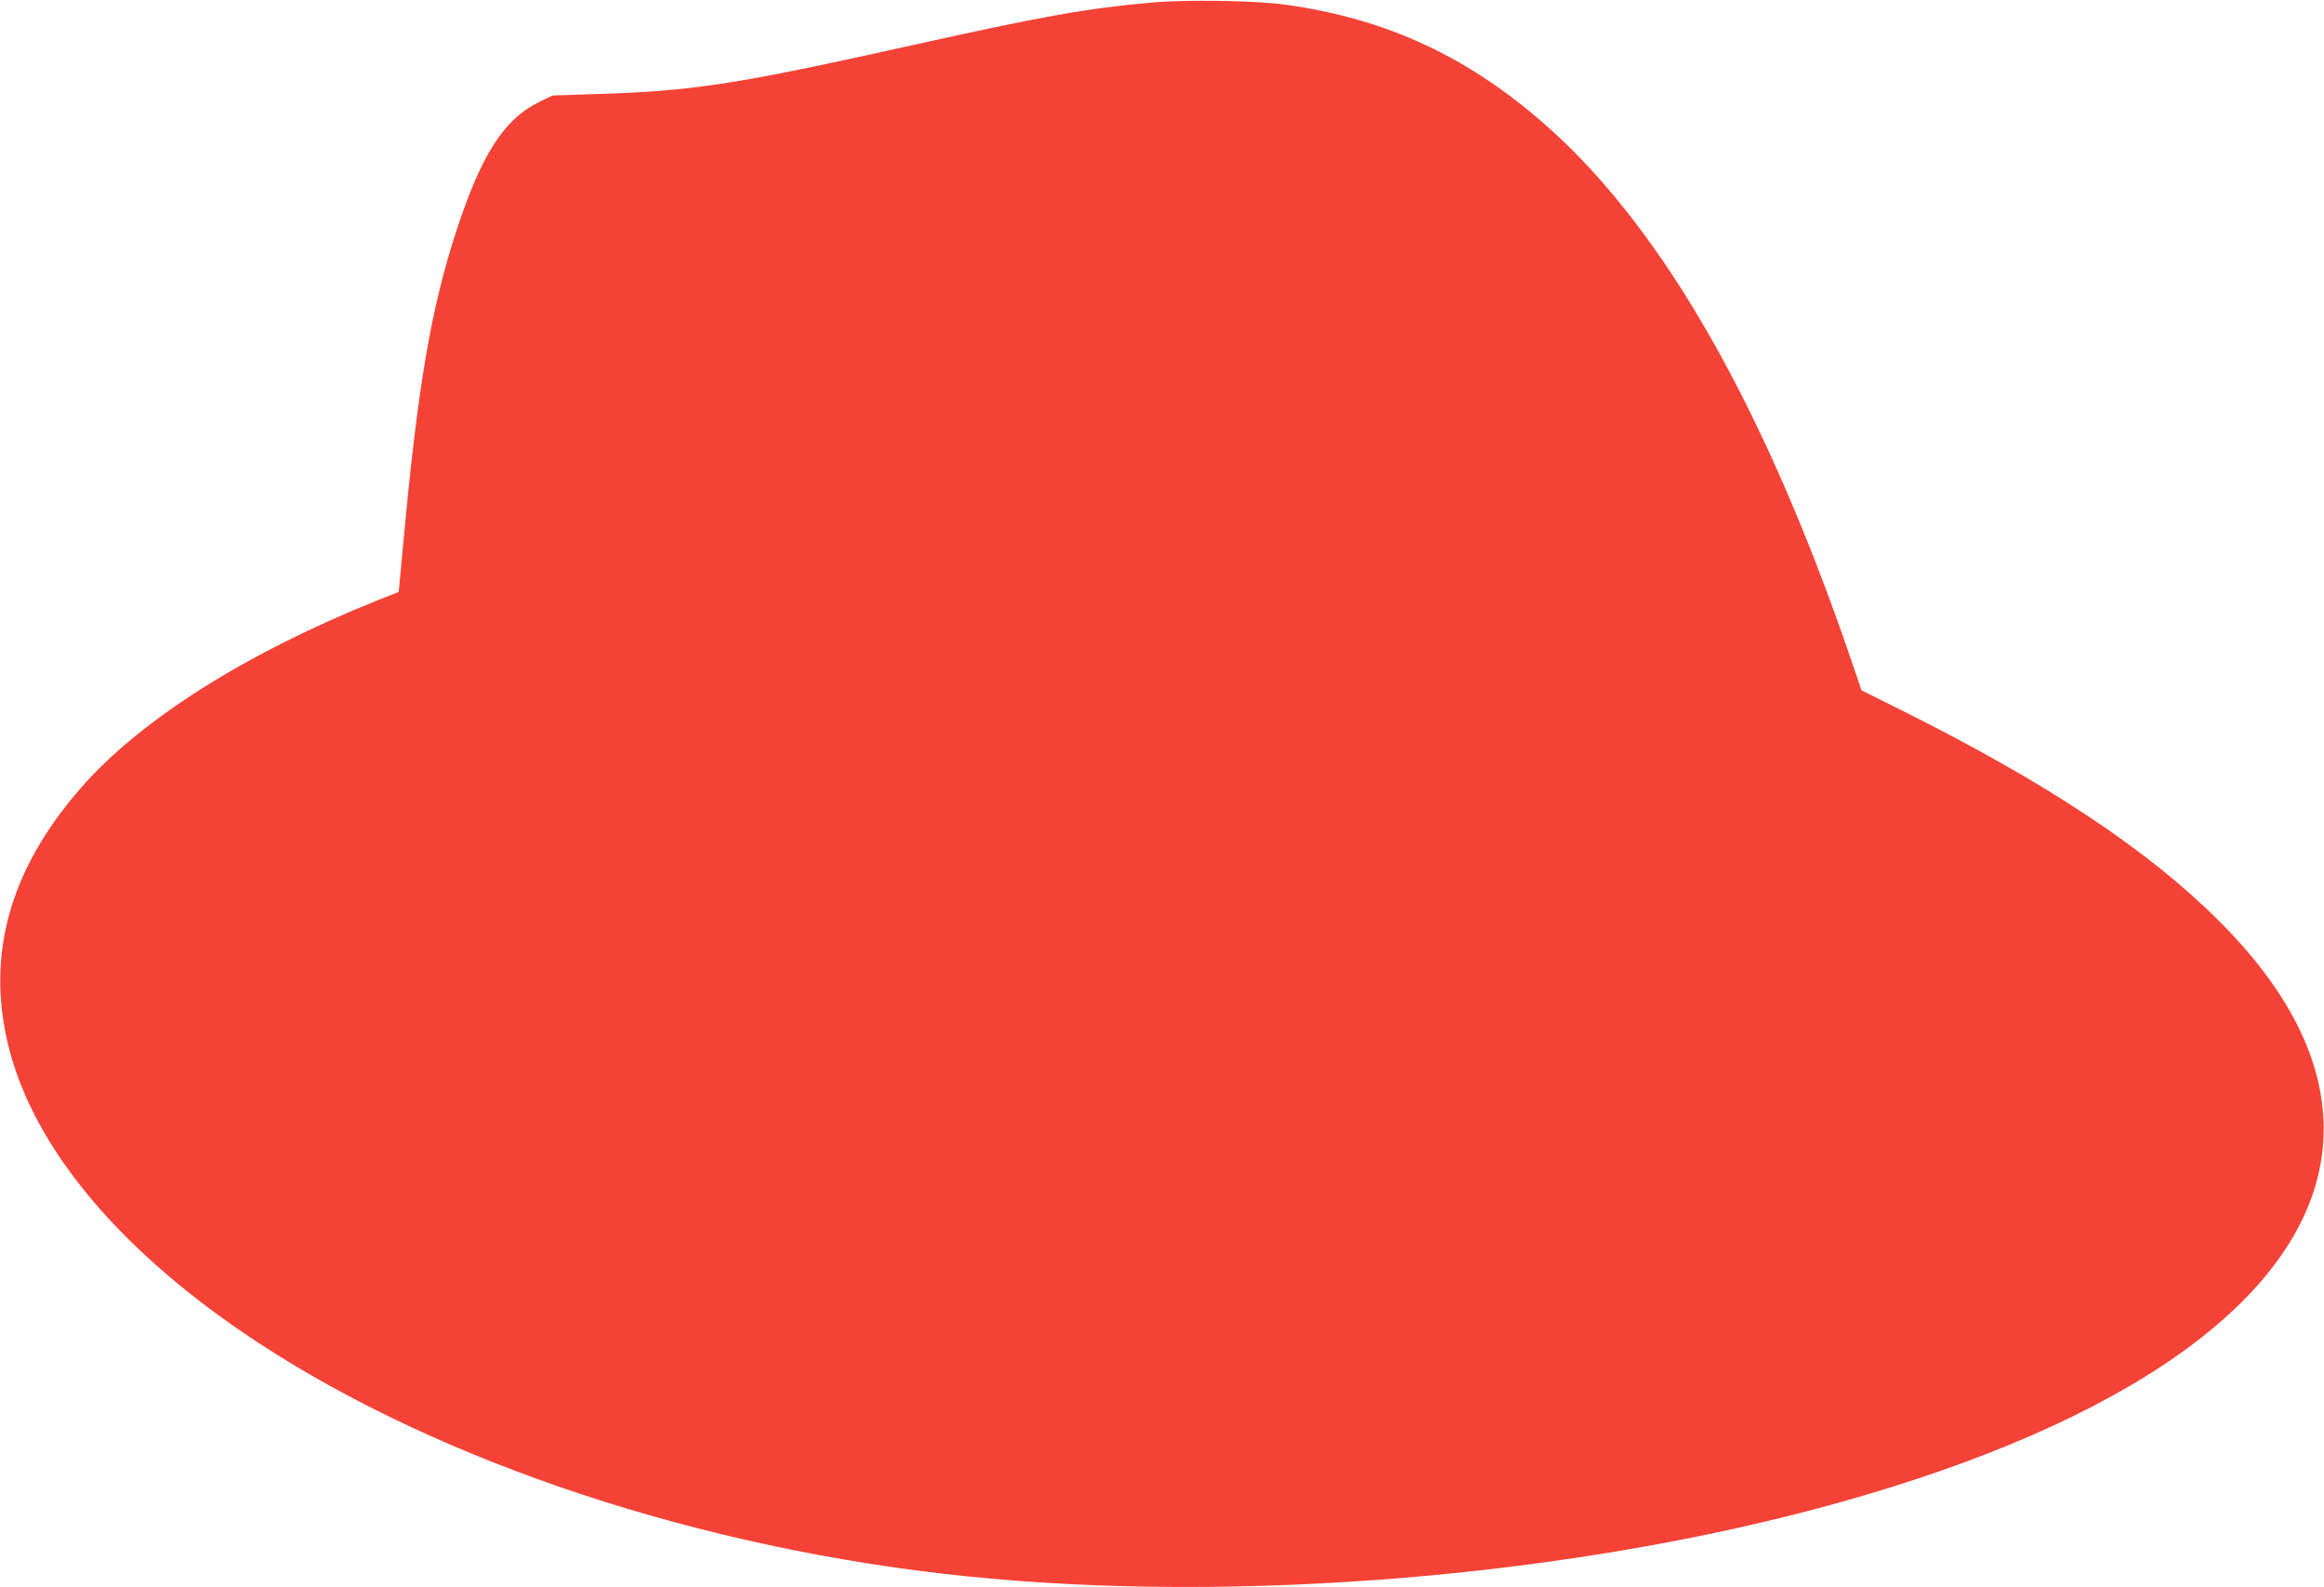
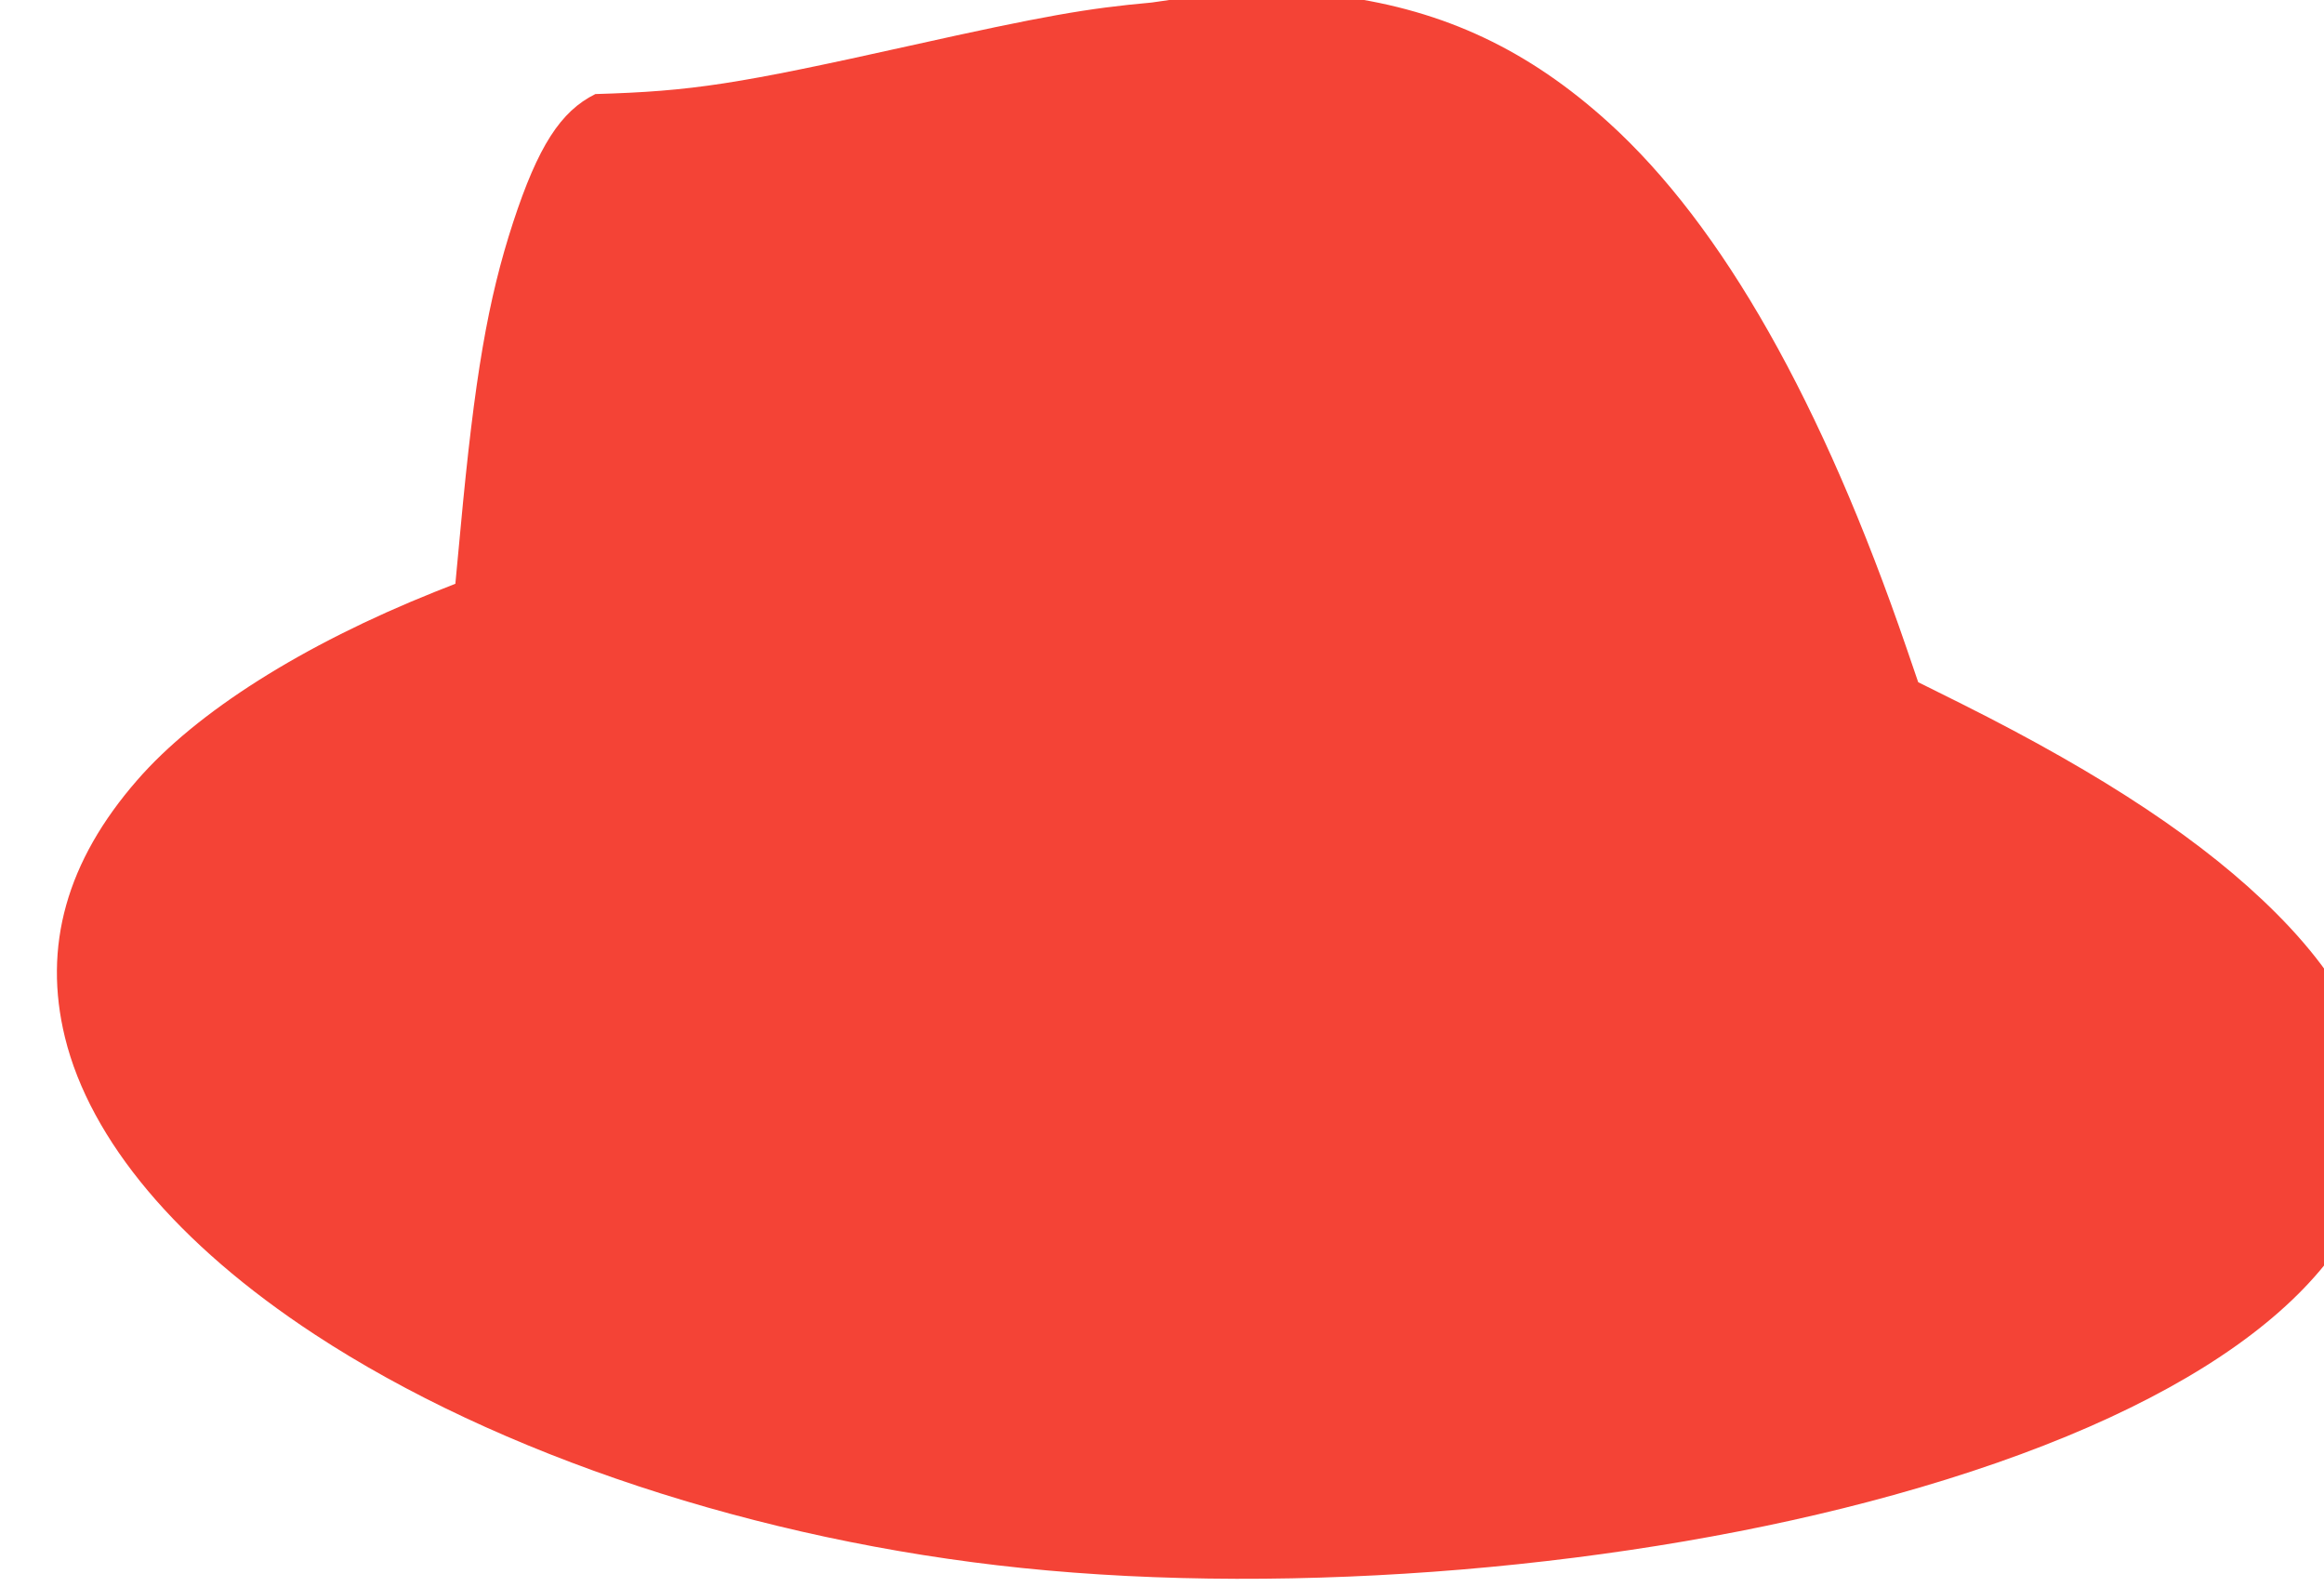
<svg xmlns="http://www.w3.org/2000/svg" version="1.0" width="1280pt" height="874pt" viewBox="0 0 1280 874" preserveAspectRatio="xMidYMid meet">
  <g transform="translate(0,874) scale(0.1,-0.1)" fill="#f44336" stroke="none">
-     <path d="M6343 8726 c-357 -32 -595 -74 -1328 -237 -962 -214 -1199 -251 -1736 -267 l-236 -8 -76 -37 c-192 -95 -316 -289 -453 -707 -139 -426 -212 -849 -290 -1692 l-28 -298 -114 -45 c-727 -291 -1311 -660 -1638 -1036 -390 -447 -521 -916 -398 -1418 139 -566 621 -1140 1374 -1634 1012 -664 2443 -1137 3895 -1287 1506 -156 3355 -1 4803 402 1599 444 2550 1121 2668 1898 64 428 -125 869 -561 1305 -389 390 -944 759 -1733 1154 l-239 119 -63 184 c-465 1358 -1016 2330 -1641 2897 -441 400 -903 618 -1475 696 -163 22 -538 28 -731 11z" />
+     <path d="M6343 8726 c-357 -32 -595 -74 -1328 -237 -962 -214 -1199 -251 -1736 -267 c-192 -95 -316 -289 -453 -707 -139 -426 -212 -849 -290 -1692 l-28 -298 -114 -45 c-727 -291 -1311 -660 -1638 -1036 -390 -447 -521 -916 -398 -1418 139 -566 621 -1140 1374 -1634 1012 -664 2443 -1137 3895 -1287 1506 -156 3355 -1 4803 402 1599 444 2550 1121 2668 1898 64 428 -125 869 -561 1305 -389 390 -944 759 -1733 1154 l-239 119 -63 184 c-465 1358 -1016 2330 -1641 2897 -441 400 -903 618 -1475 696 -163 22 -538 28 -731 11z" />
  </g>
</svg>